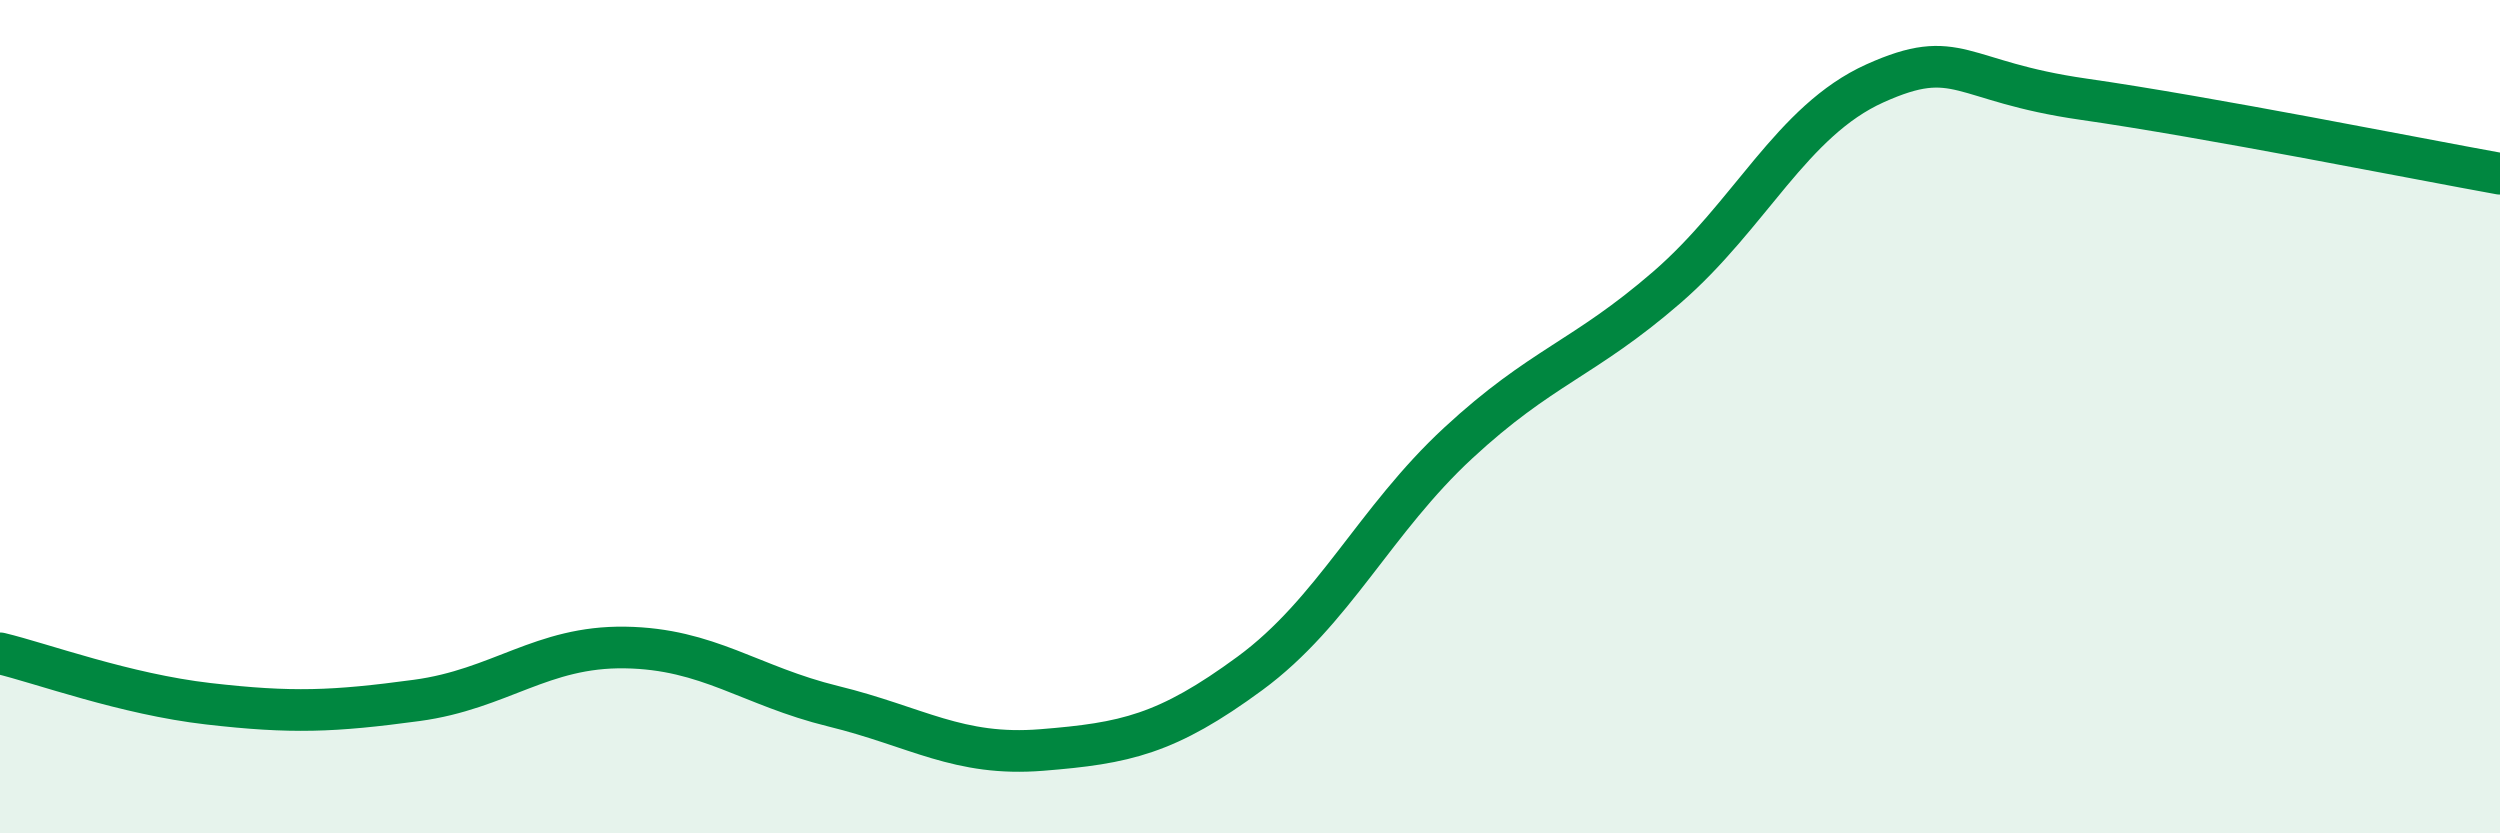
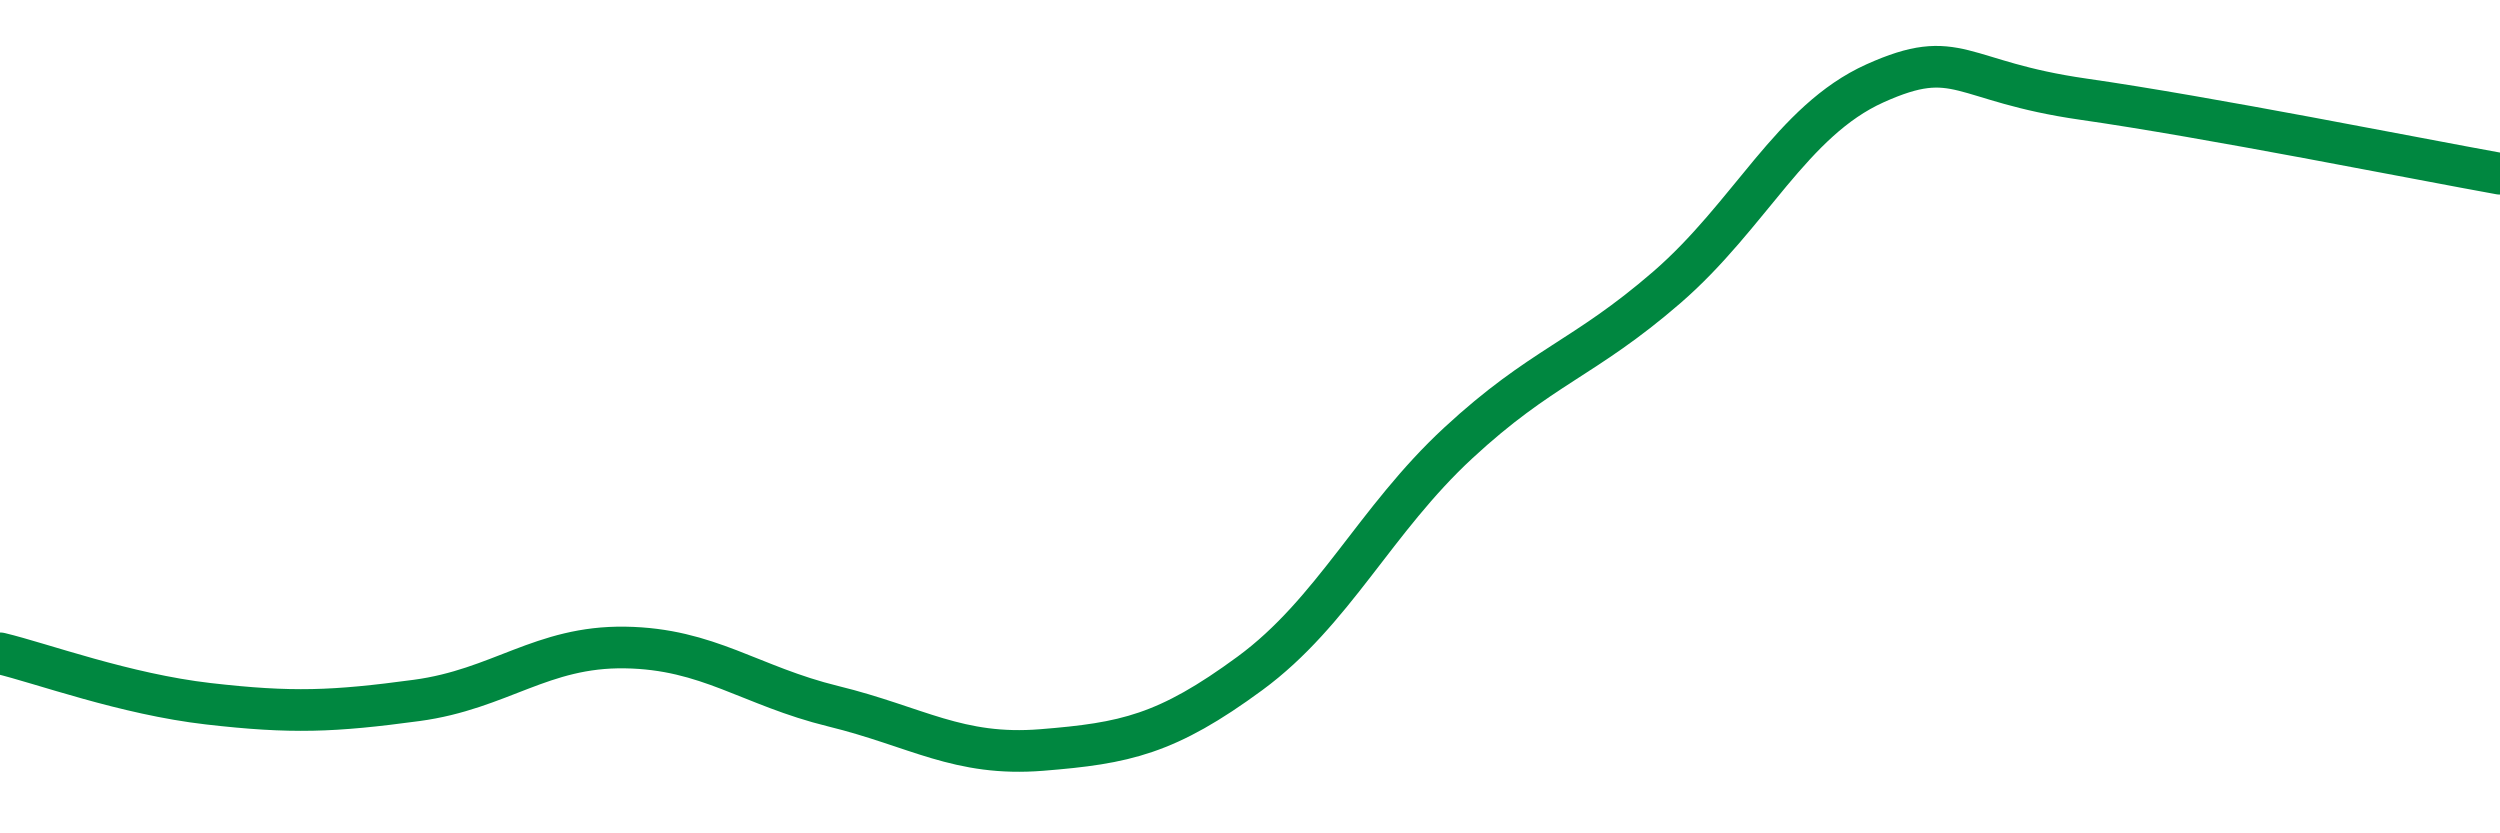
<svg xmlns="http://www.w3.org/2000/svg" width="60" height="20" viewBox="0 0 60 20">
-   <path d="M 0,15.68 C 1,15.92 3,16.66 5,16.89 C 7,17.12 8,17.08 10,16.81 C 12,16.54 13,15.51 15,15.54 C 17,15.57 18,16.46 20,16.95 C 22,17.44 23,18.16 25,18 C 27,17.84 28,17.63 30,16.16 C 32,14.69 33,12.48 35,10.63 C 37,8.78 38,8.63 40,6.9 C 42,5.17 43,2.9 45,2 C 47,1.1 47,1.95 50,2.38 C 53,2.81 58,3.81 60,4.17L60 20L0 20Z" fill="#008740" opacity="0.1" stroke-linecap="round" stroke-linejoin="round" />
  <path d="M 0,15.68 C 1,15.92 3,16.66 5,16.89 C 7,17.12 8,17.08 10,16.81 C 12,16.54 13,15.51 15,15.54 C 17,15.57 18,16.46 20,16.95 C 22,17.44 23,18.16 25,18 C 27,17.84 28,17.63 30,16.16 C 32,14.69 33,12.48 35,10.63 C 37,8.78 38,8.63 40,6.9 C 42,5.17 43,2.9 45,2 C 47,1.1 47,1.95 50,2.38 C 53,2.81 58,3.81 60,4.17" stroke="#008740" stroke-width="1" fill="none" stroke-linecap="round" stroke-linejoin="round" />
</svg>